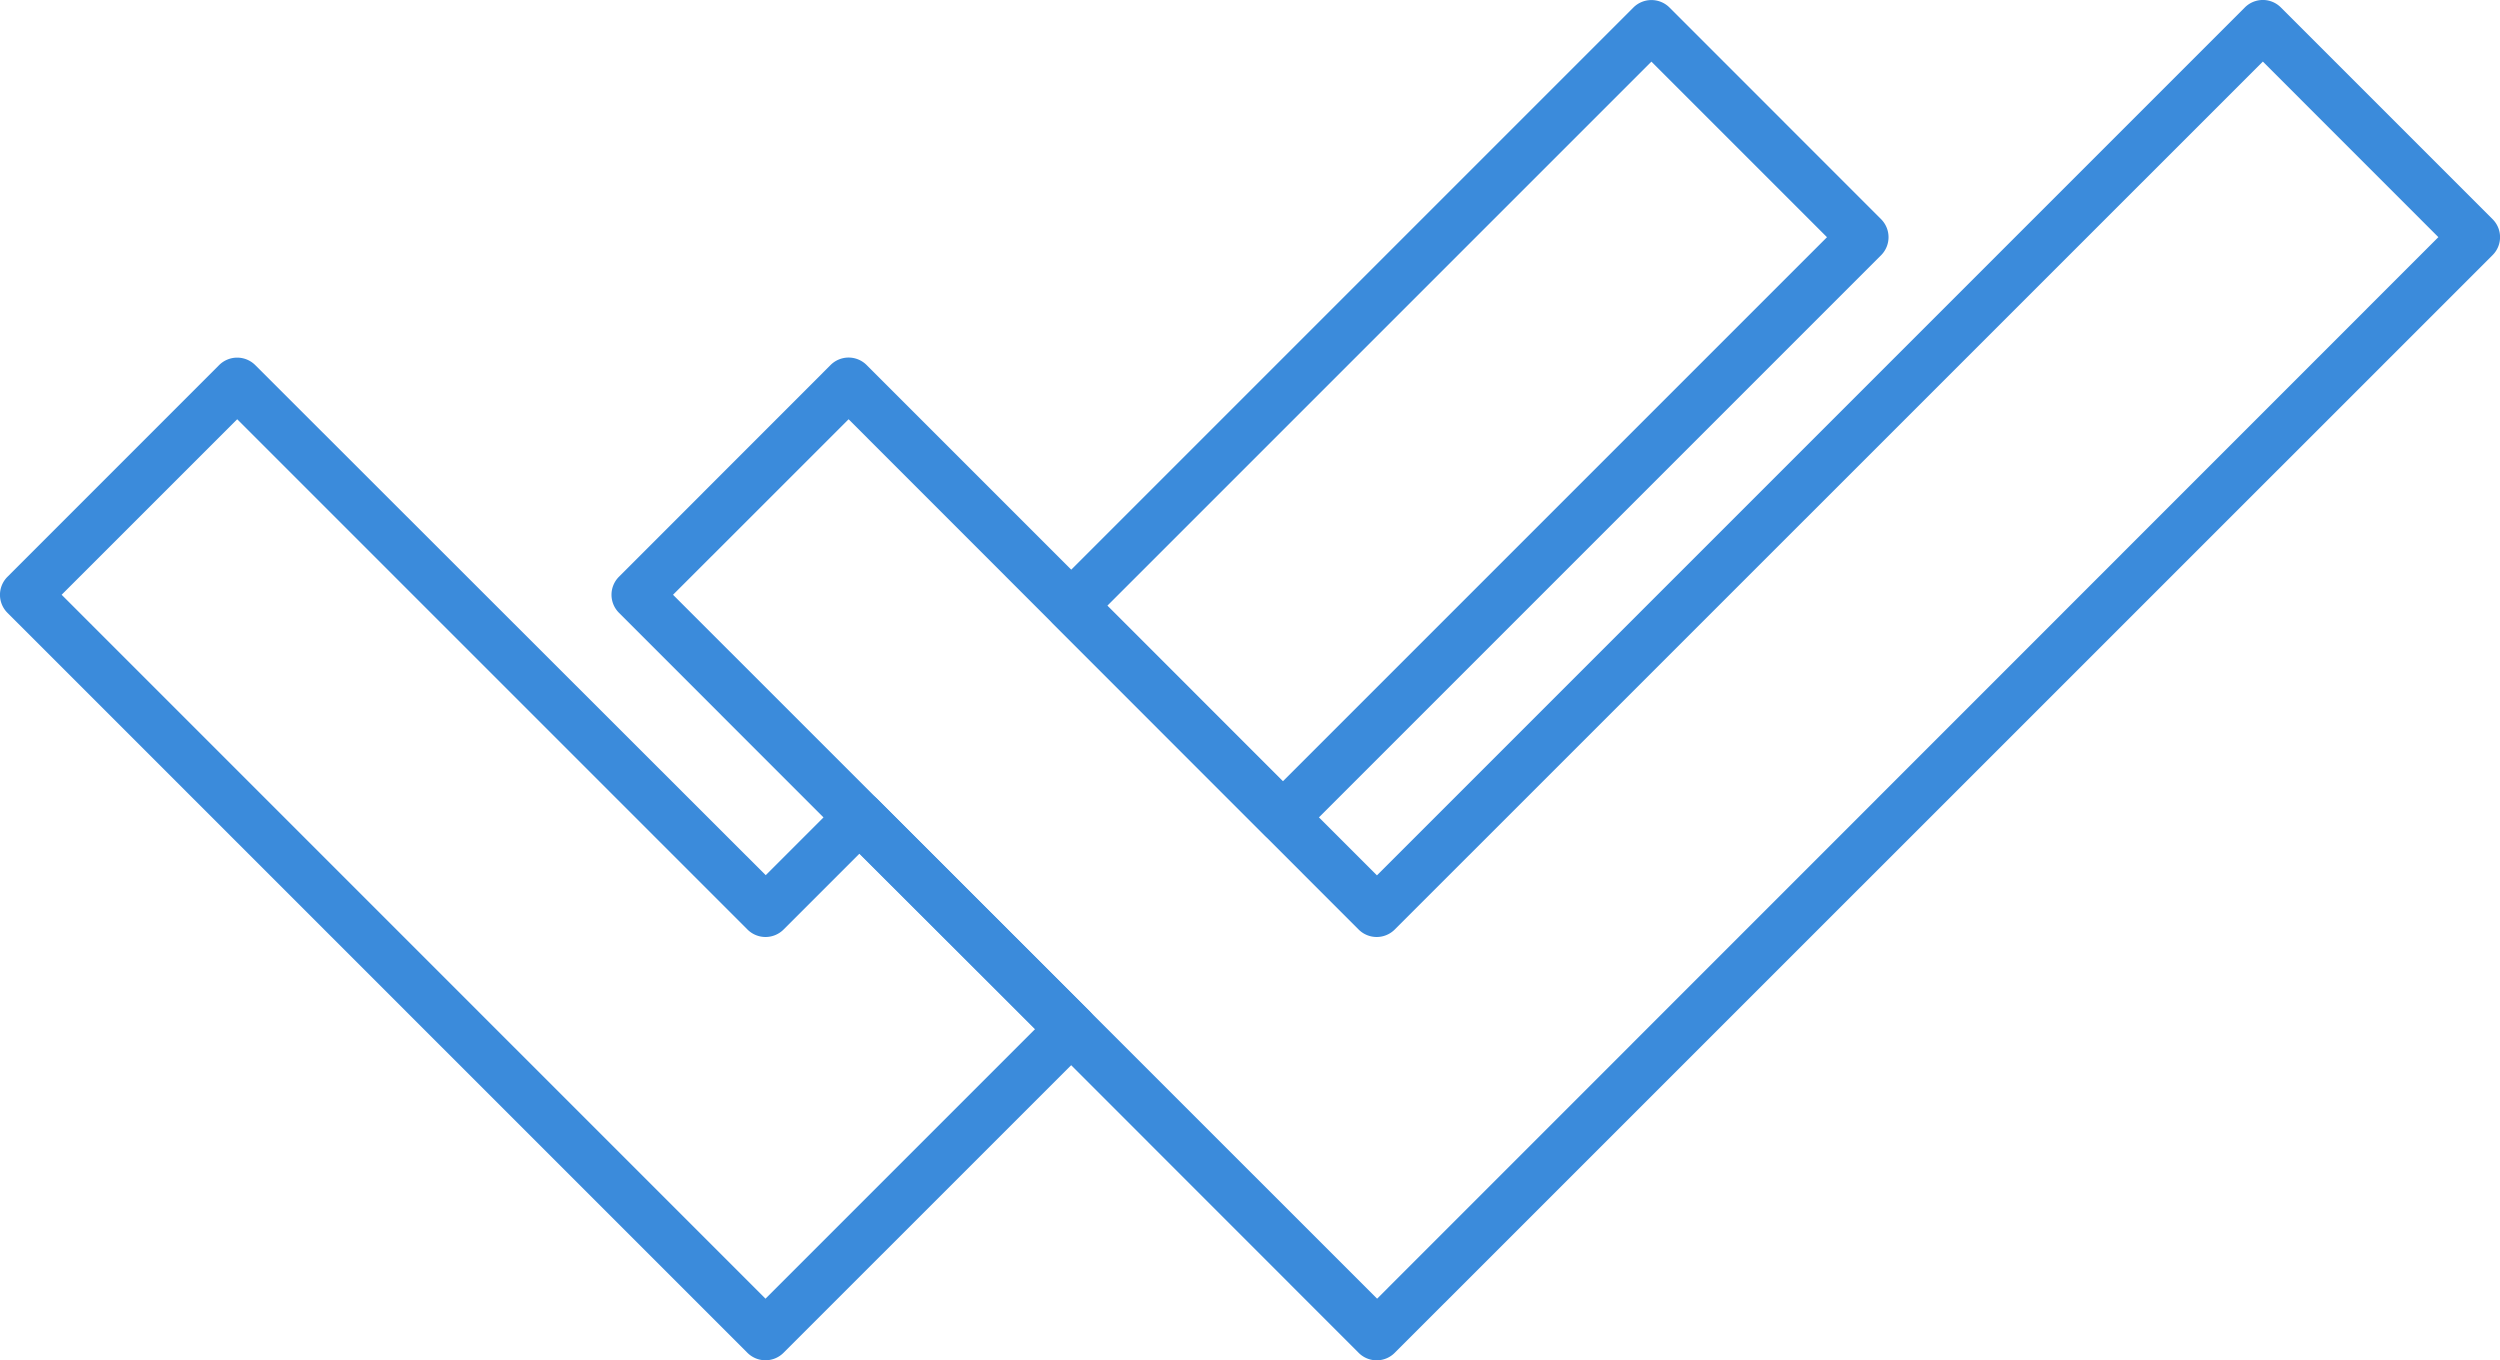
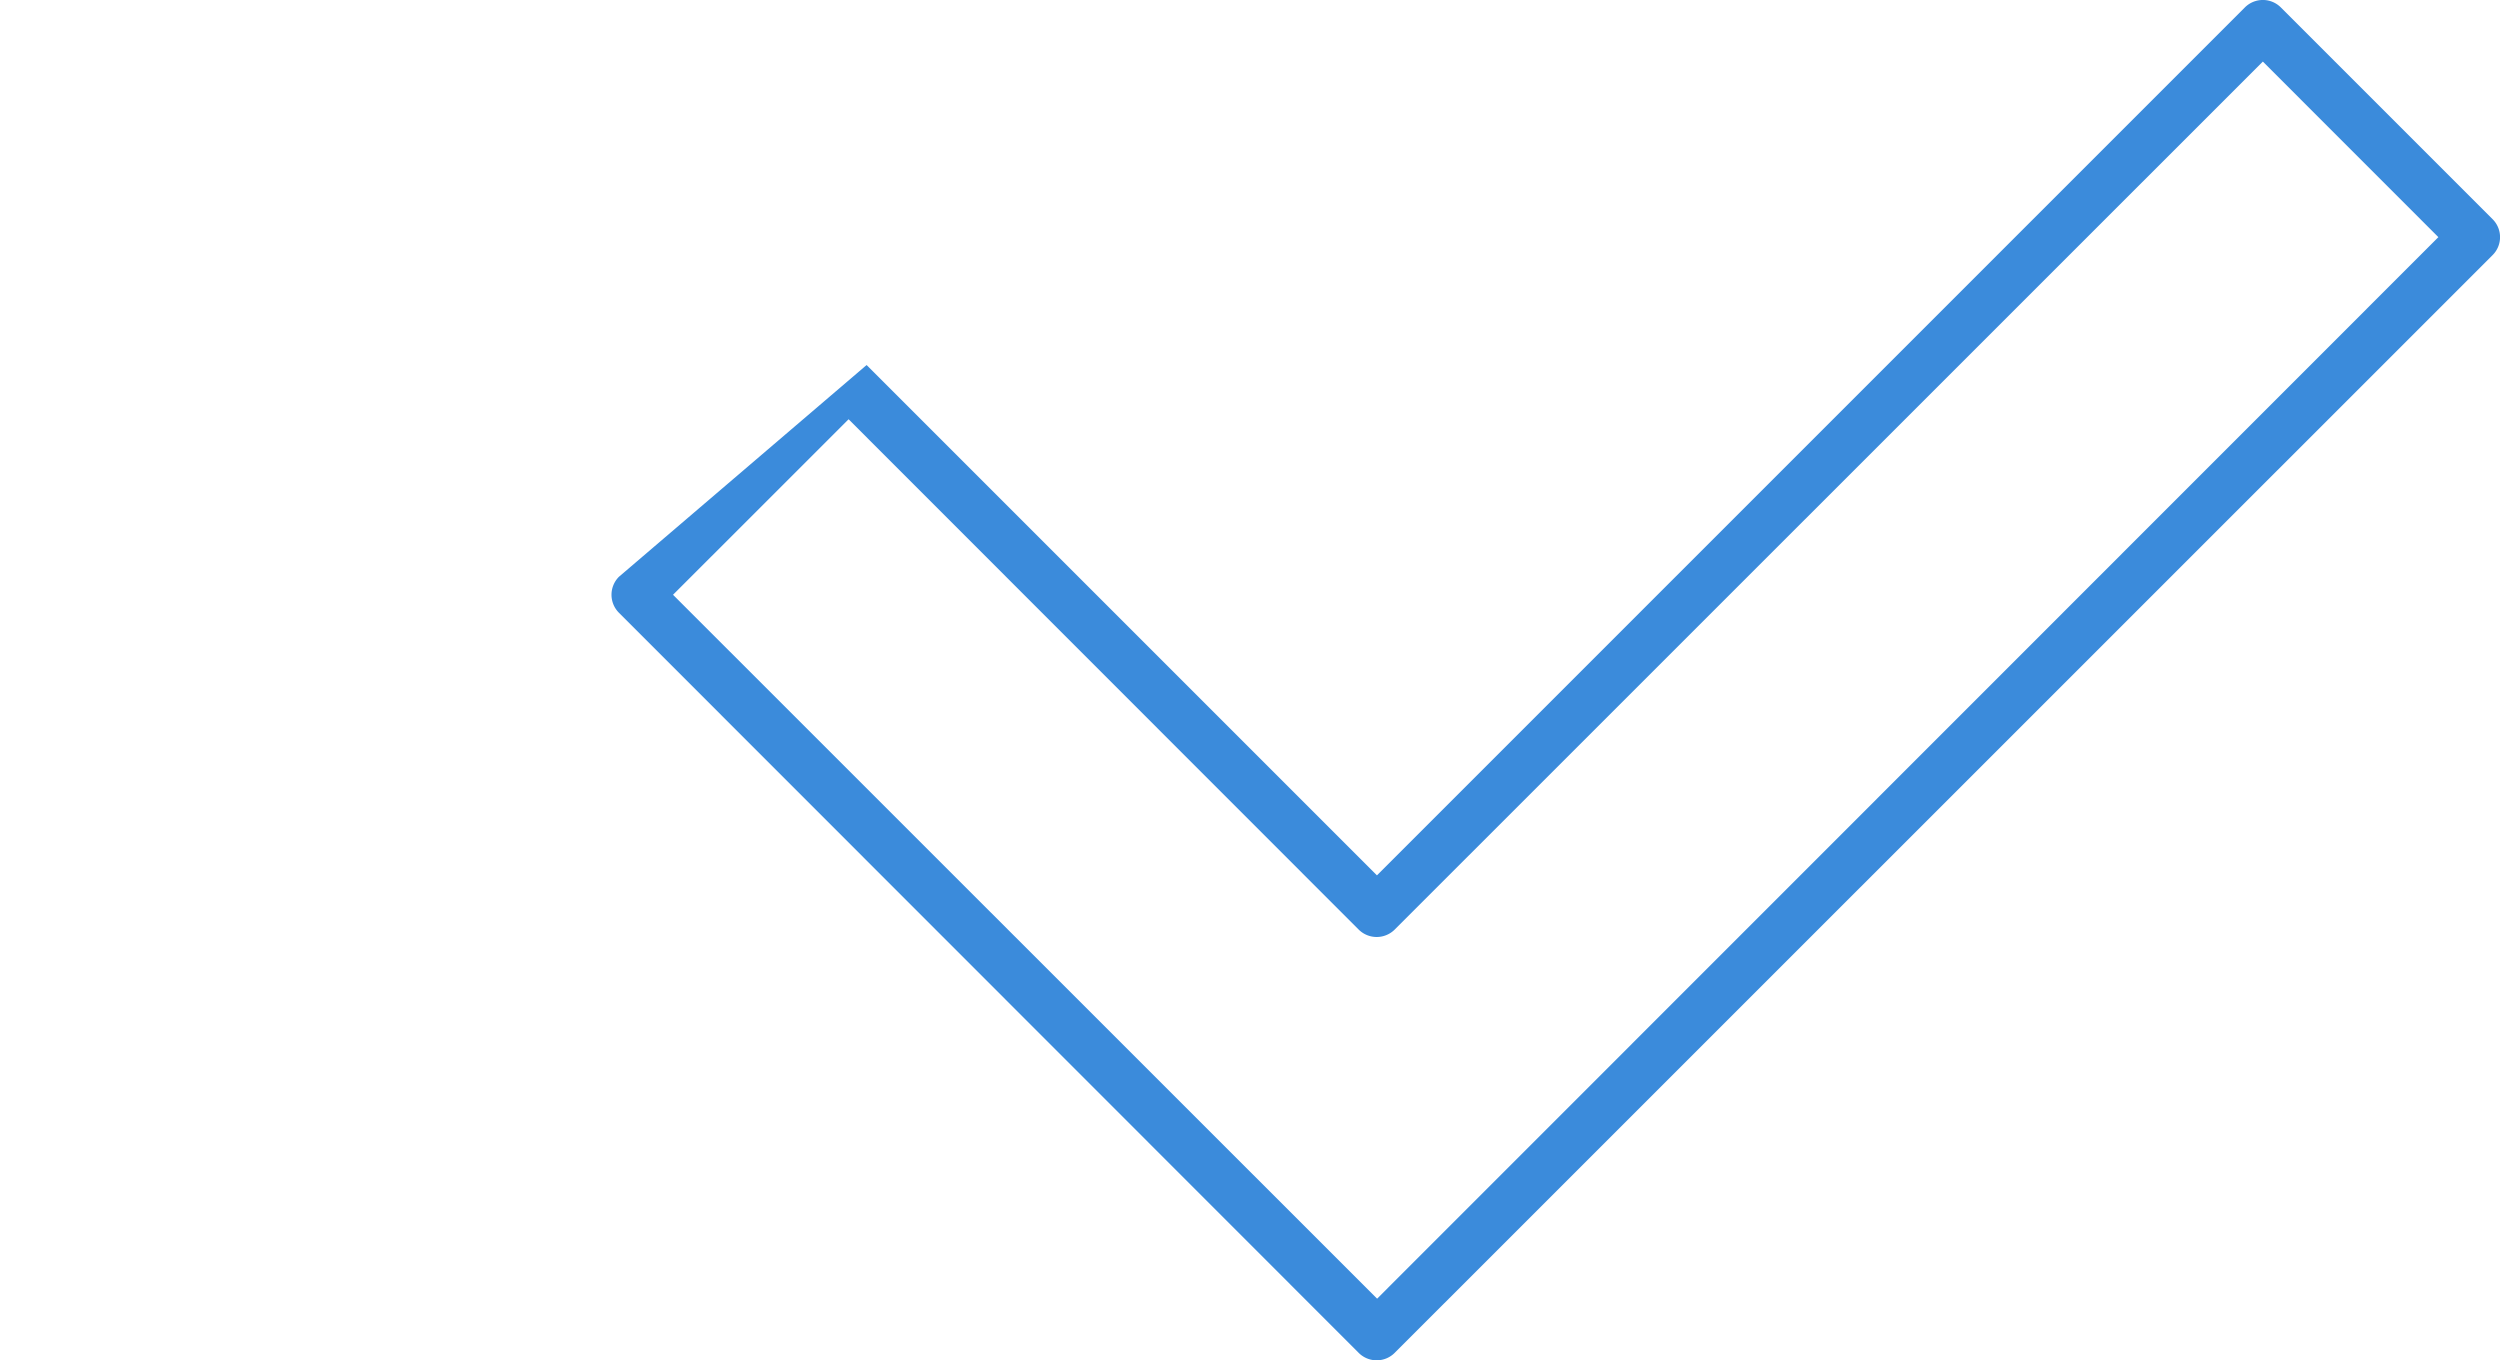
<svg xmlns="http://www.w3.org/2000/svg" viewBox="0 0 428.74 233.28" style="fill:rgb(59, 139, 219);">
  <defs>
    <style>.cls-1{fill-rule:evenodd;}</style>
  </defs>
  <g id="Layer_2" data-name="Layer 2">
    <g id="Layer_1-2" data-name="Layer 1">
-       <path class="cls-1" d="M106.15,98.91a4.37,4.37,0,0,0,0,6.18L233,232a4.36,4.36,0,0,0,6.19,0L427.46,43.76a4.35,4.35,0,0,0,0-6.18L391.16,1.28a4.36,4.36,0,0,0-6.18,0L236.14,150.12,148.62,62.6a4.37,4.37,0,0,0-6.18,0Zm9.27,3.09,30.11-30.1L233,159.41a4.38,4.38,0,0,0,6.19,0L388.07,10.56l30.1,30.11-182,182.05Z" />
-       <path class="cls-1" d="M186.81,179.57a4.38,4.38,0,0,0,0-6.19l-36.3-36.29a4.38,4.38,0,0,0-6.19,0l-13,13L43.77,62.61a4.39,4.39,0,0,0-6.19,0L1.28,98.92a4.36,4.36,0,0,0,0,6.18L128.18,232a4.38,4.38,0,0,0,6.19,0Zm-9.29-3.09-46.24,46.24L10.57,102,40.68,71.9l87.51,87.51a4.38,4.38,0,0,0,6.19,0l13-13Zm3.1-75.69a4.38,4.38,0,0,0,0,6.18l36.29,36.3a4.38,4.38,0,0,0,6.19,0l99.5-99.5a4.38,4.38,0,0,0,0-6.18L286.31,1.29a4.38,4.38,0,0,0-6.19,0Zm9.28,3.09,93.31-93.31,30.11,30.11L220,134Z" />
+       <path class="cls-1" d="M106.15,98.91a4.37,4.37,0,0,0,0,6.18L233,232a4.36,4.36,0,0,0,6.19,0L427.46,43.76a4.35,4.35,0,0,0,0-6.18L391.16,1.28a4.36,4.36,0,0,0-6.18,0L236.14,150.12,148.62,62.6Zm9.27,3.09,30.11-30.1L233,159.41a4.38,4.38,0,0,0,6.19,0L388.07,10.56l30.1,30.11-182,182.05Z" />
    </g>
  </g>
</svg>